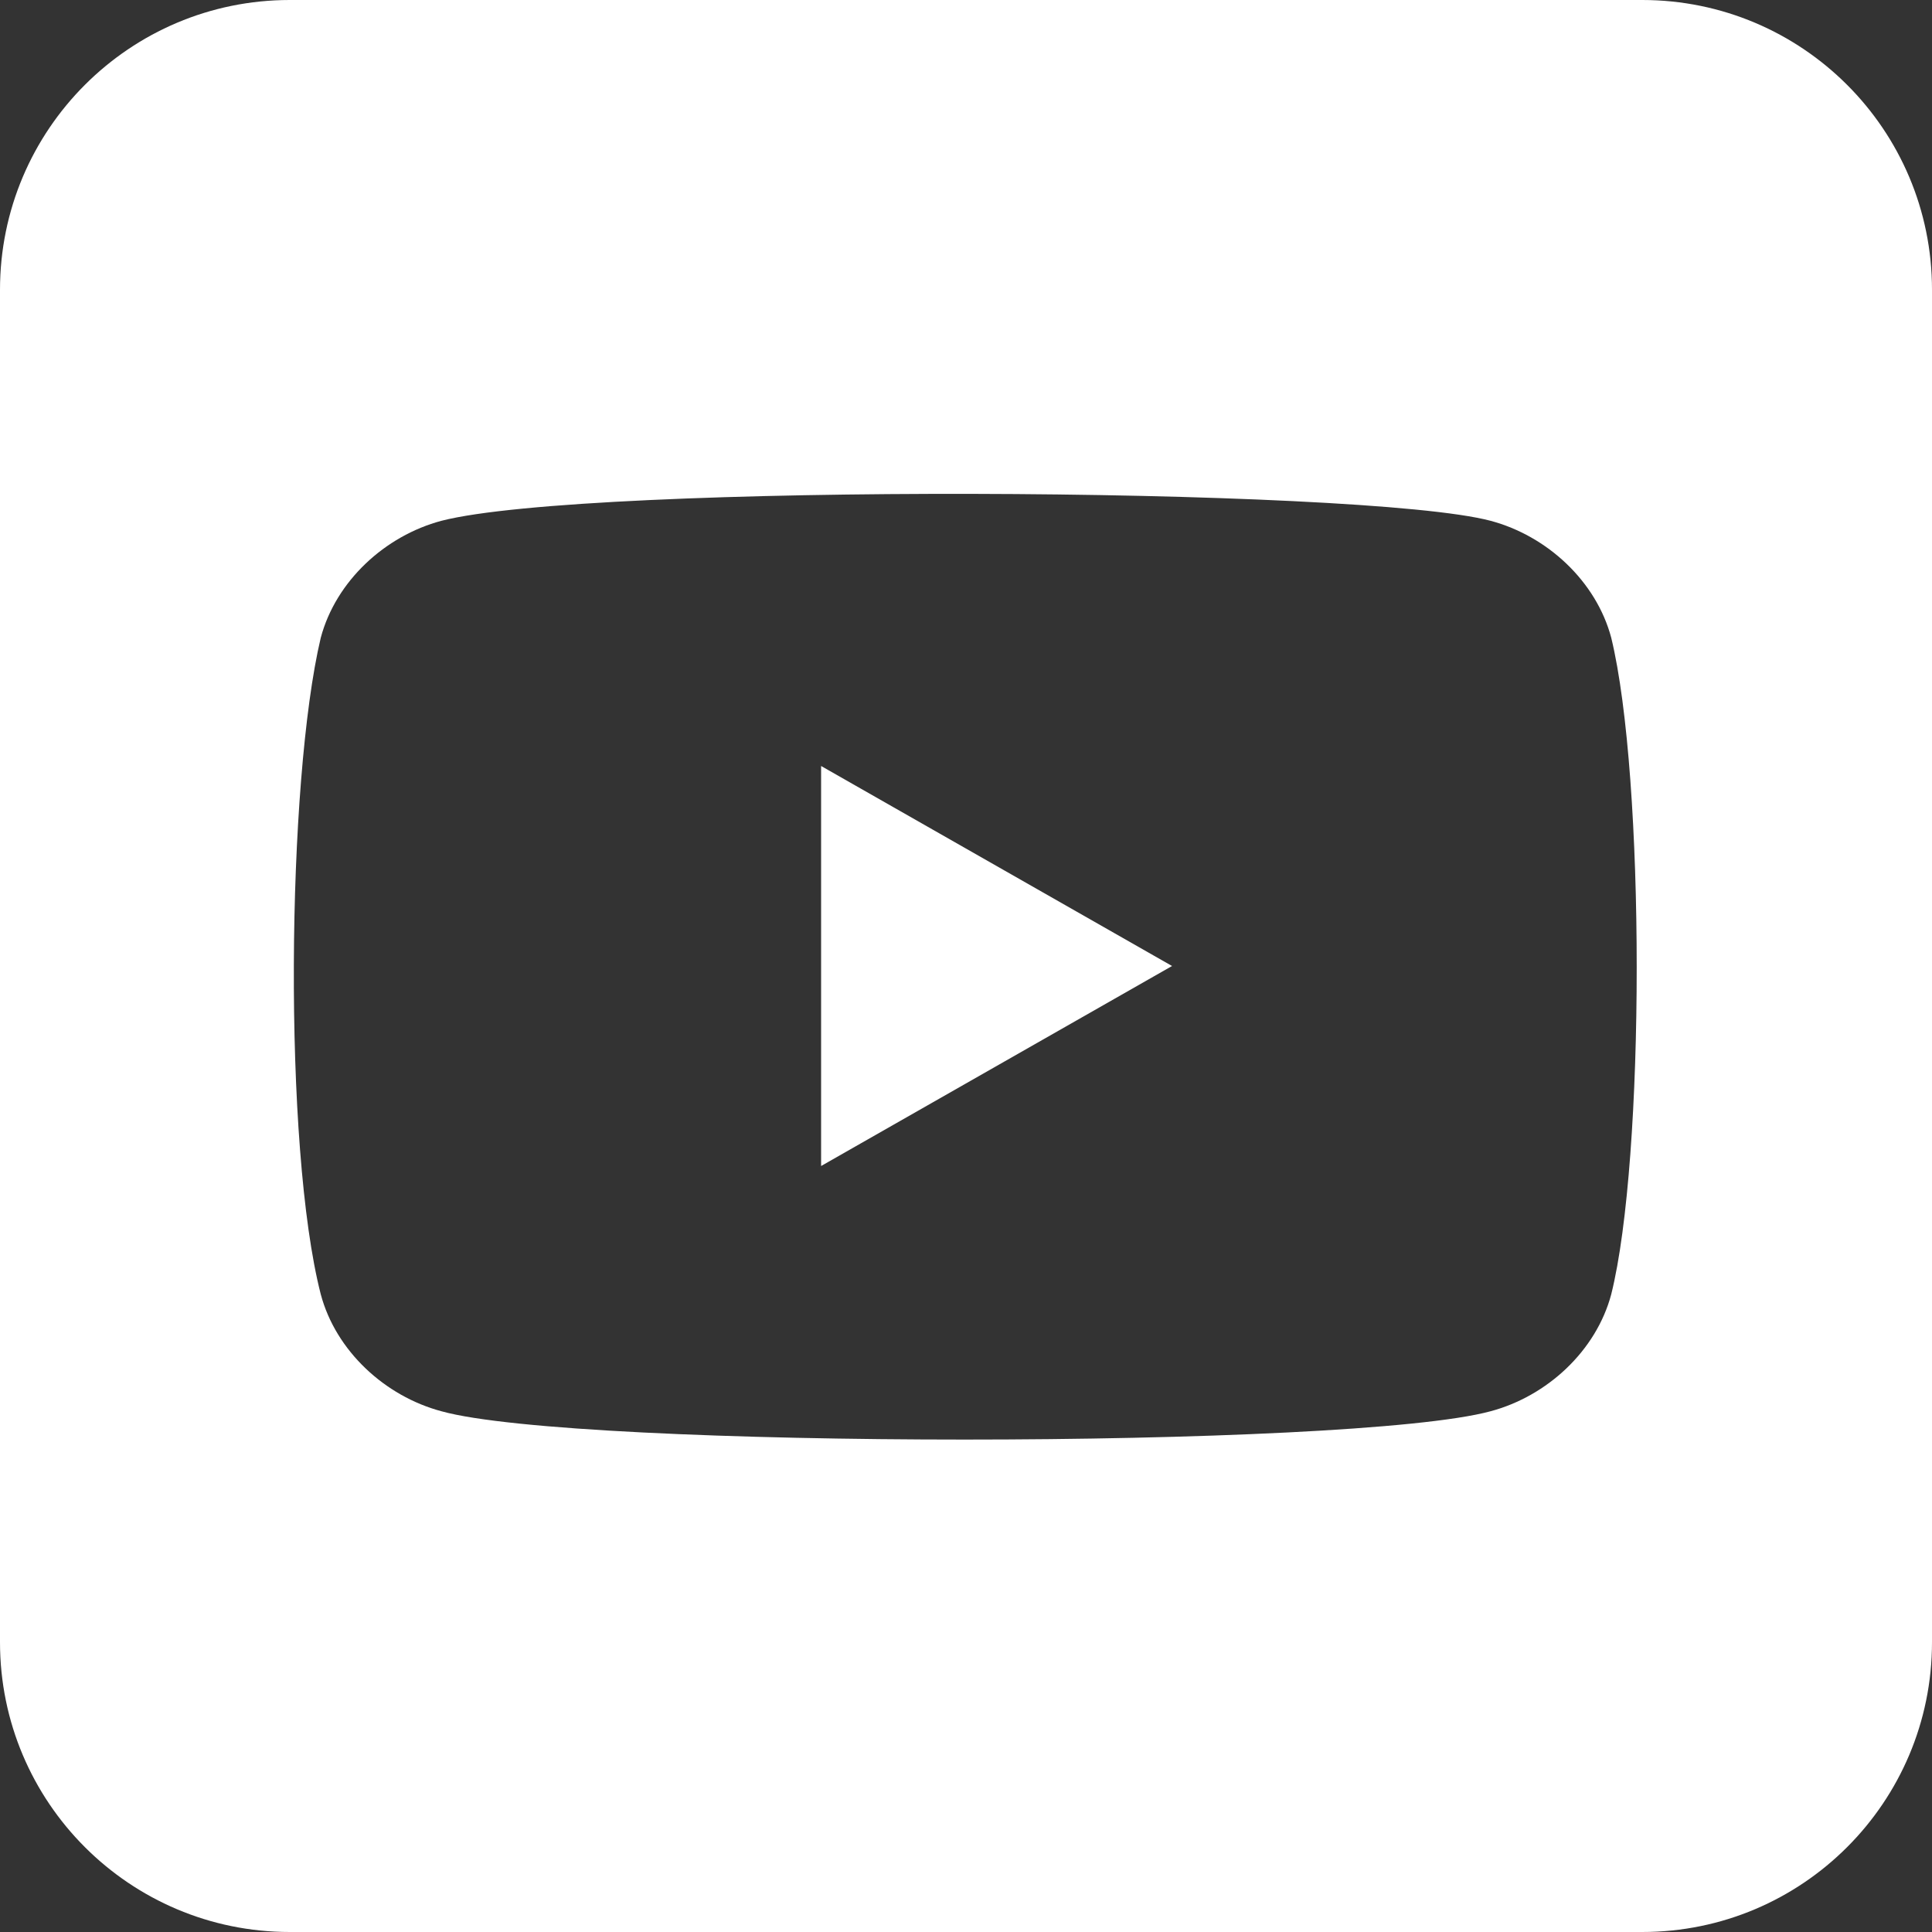
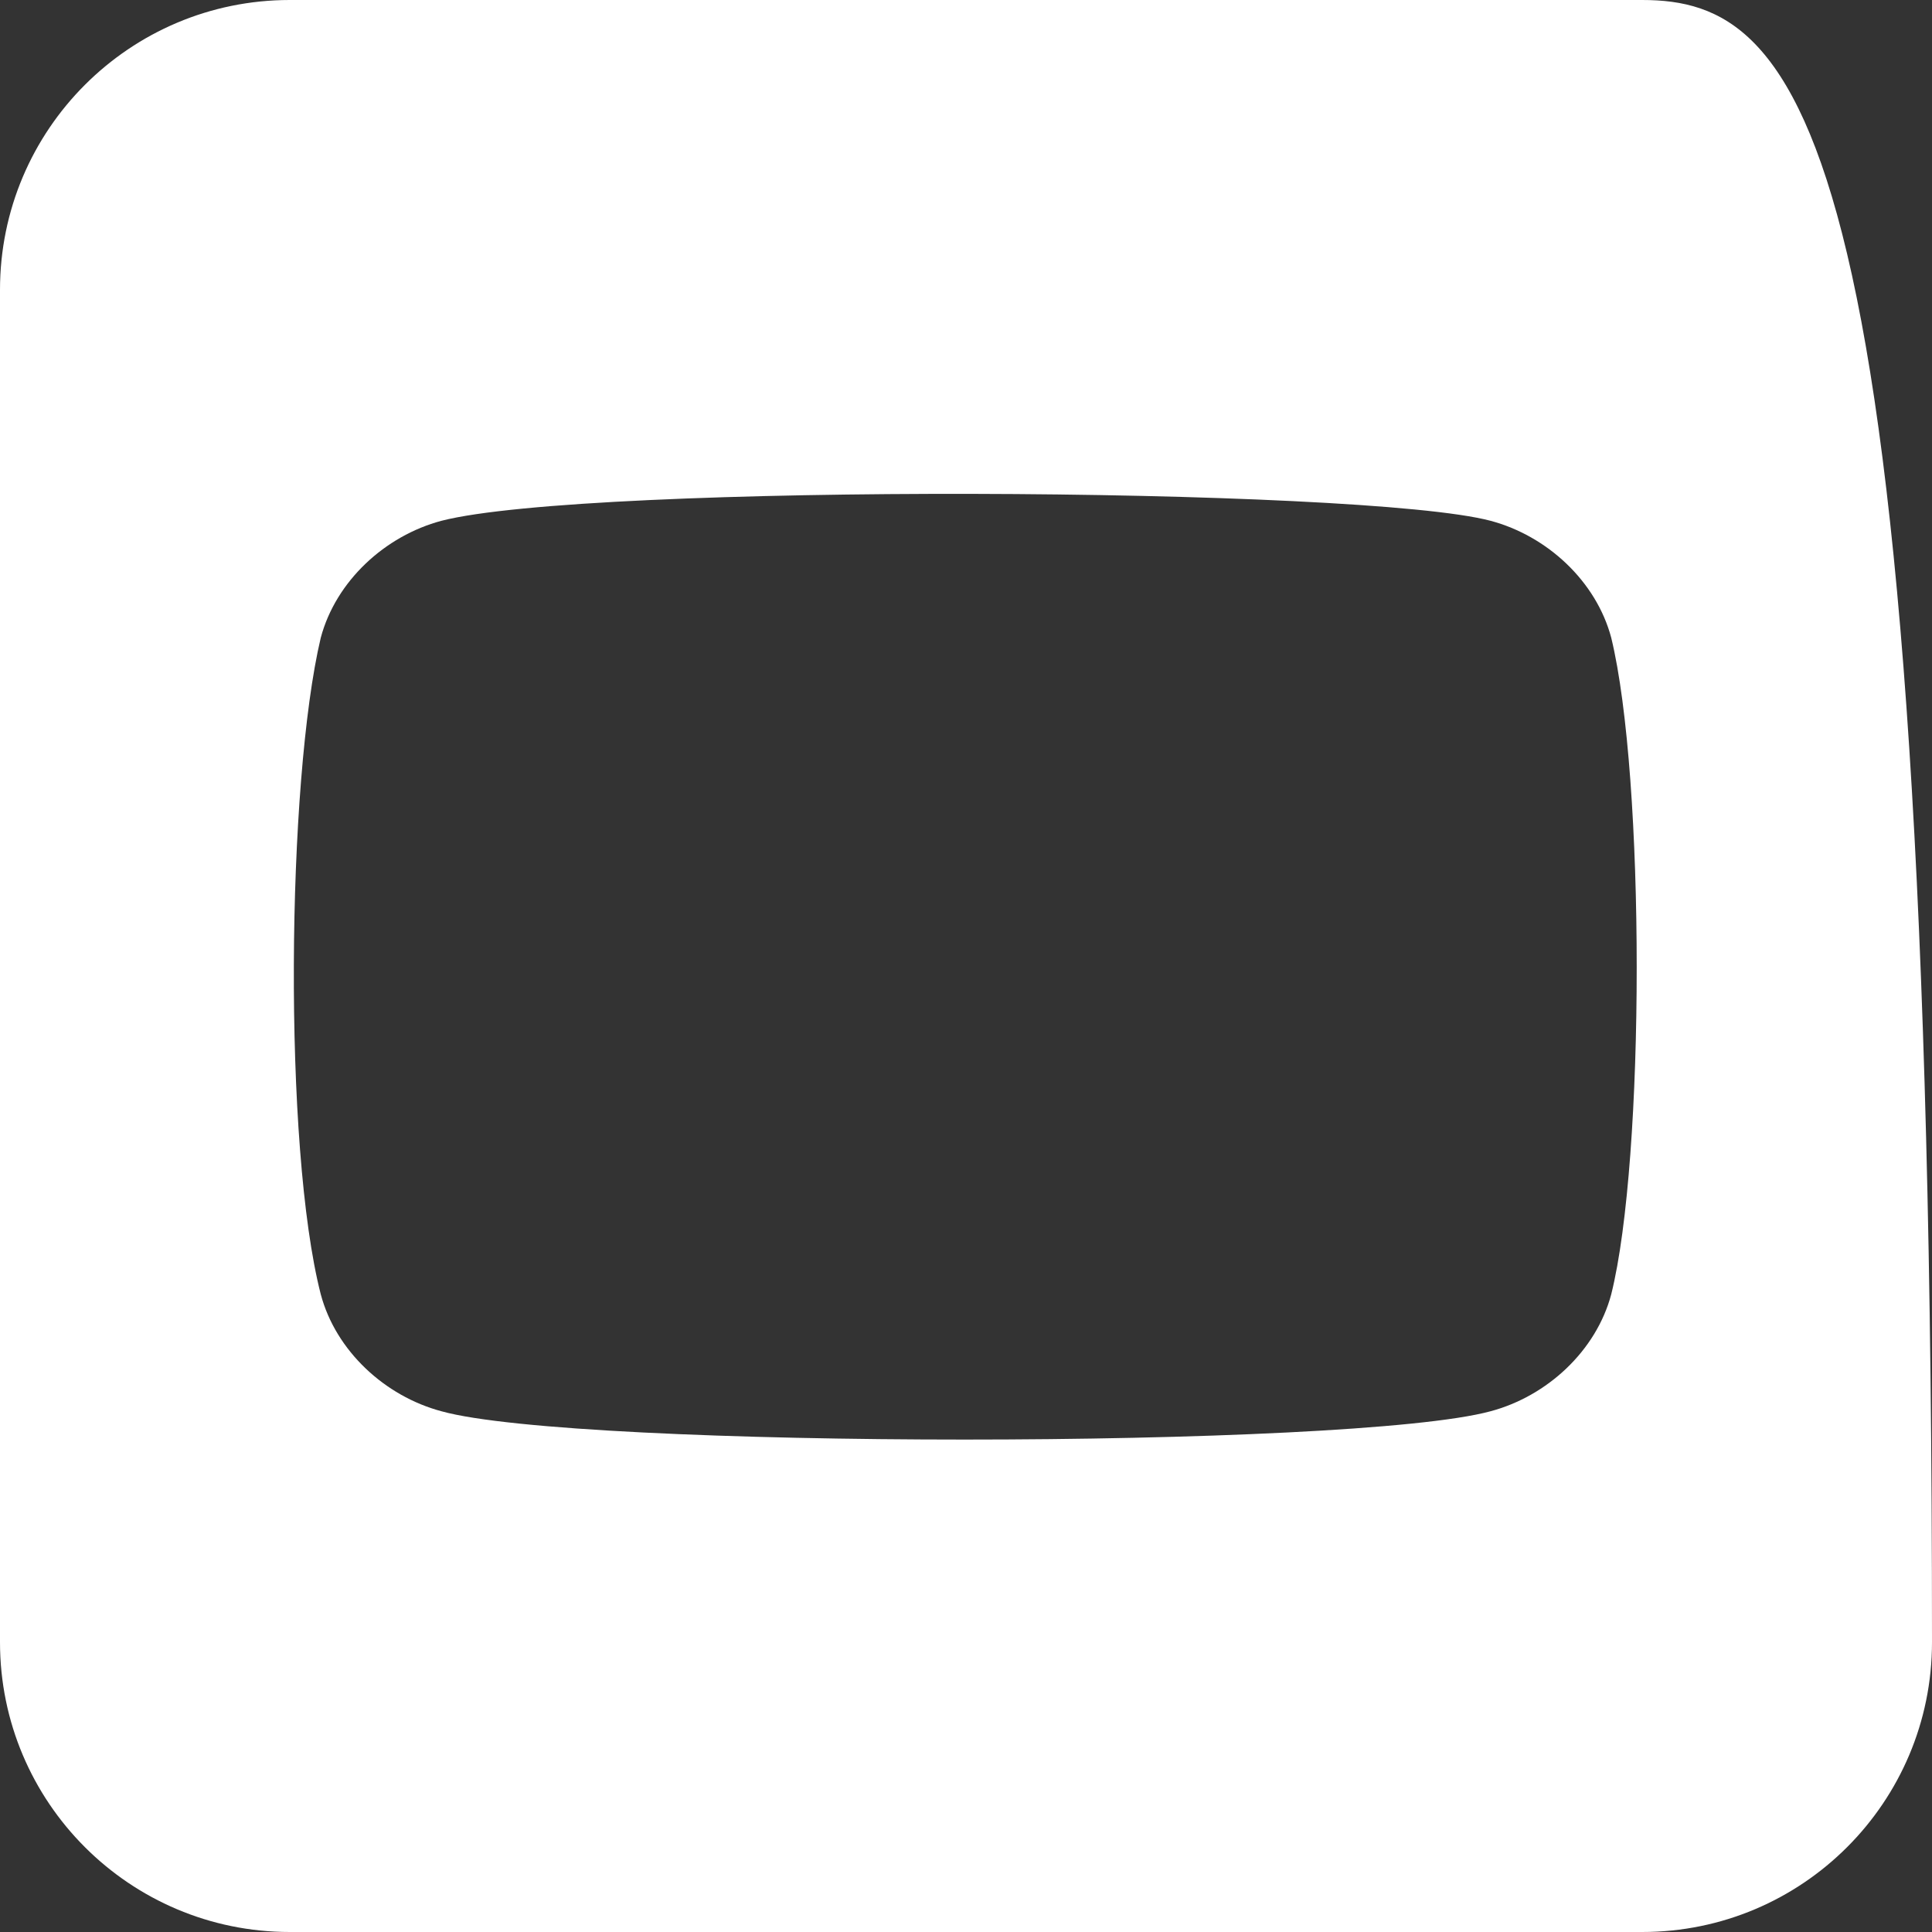
<svg xmlns="http://www.w3.org/2000/svg" width="40" height="40" viewBox="0 0 40 40" fill="none">
  <rect x="0" y="0" width="40" height="40" fill="#333333" stroke="none" />
-   <path d="M17 15.859V24.141L24.266 20" fill="white" />
-   <path fill-rule="evenodd" clip-rule="evenodd" d="M34 0H6C2.686 0 0 2.686 0 6V34C0 37.314 2.686 40 6 40H34C37.314 40 40 37.314 40 34V6C40 2.686 37.314 0 34 0ZM33.359 13.204C33.047 12.032 32.031 11.094 30.859 10.782C28.203 10.079 12.187 10 9.141 10.782C7.969 11.094 6.953 12.032 6.641 13.204C5.937 16.172 5.859 23.75 6.641 26.797C6.953 27.969 7.969 28.907 9.141 29.219C11.953 30 27.969 30 30.859 29.219C32.031 28.907 33.047 27.969 33.359 26.797C34.062 23.985 34.062 16.094 33.359 13.204Z" fill="white" />
+   <path fill-rule="evenodd" clip-rule="evenodd" d="M34 0H6C2.686 0 0 2.686 0 6V34C0 37.314 2.686 40 6 40H34C37.314 40 40 37.314 40 34C40 2.686 37.314 0 34 0ZM33.359 13.204C33.047 12.032 32.031 11.094 30.859 10.782C28.203 10.079 12.187 10 9.141 10.782C7.969 11.094 6.953 12.032 6.641 13.204C5.937 16.172 5.859 23.75 6.641 26.797C6.953 27.969 7.969 28.907 9.141 29.219C11.953 30 27.969 30 30.859 29.219C32.031 28.907 33.047 27.969 33.359 26.797C34.062 23.985 34.062 16.094 33.359 13.204Z" fill="white" />
</svg>